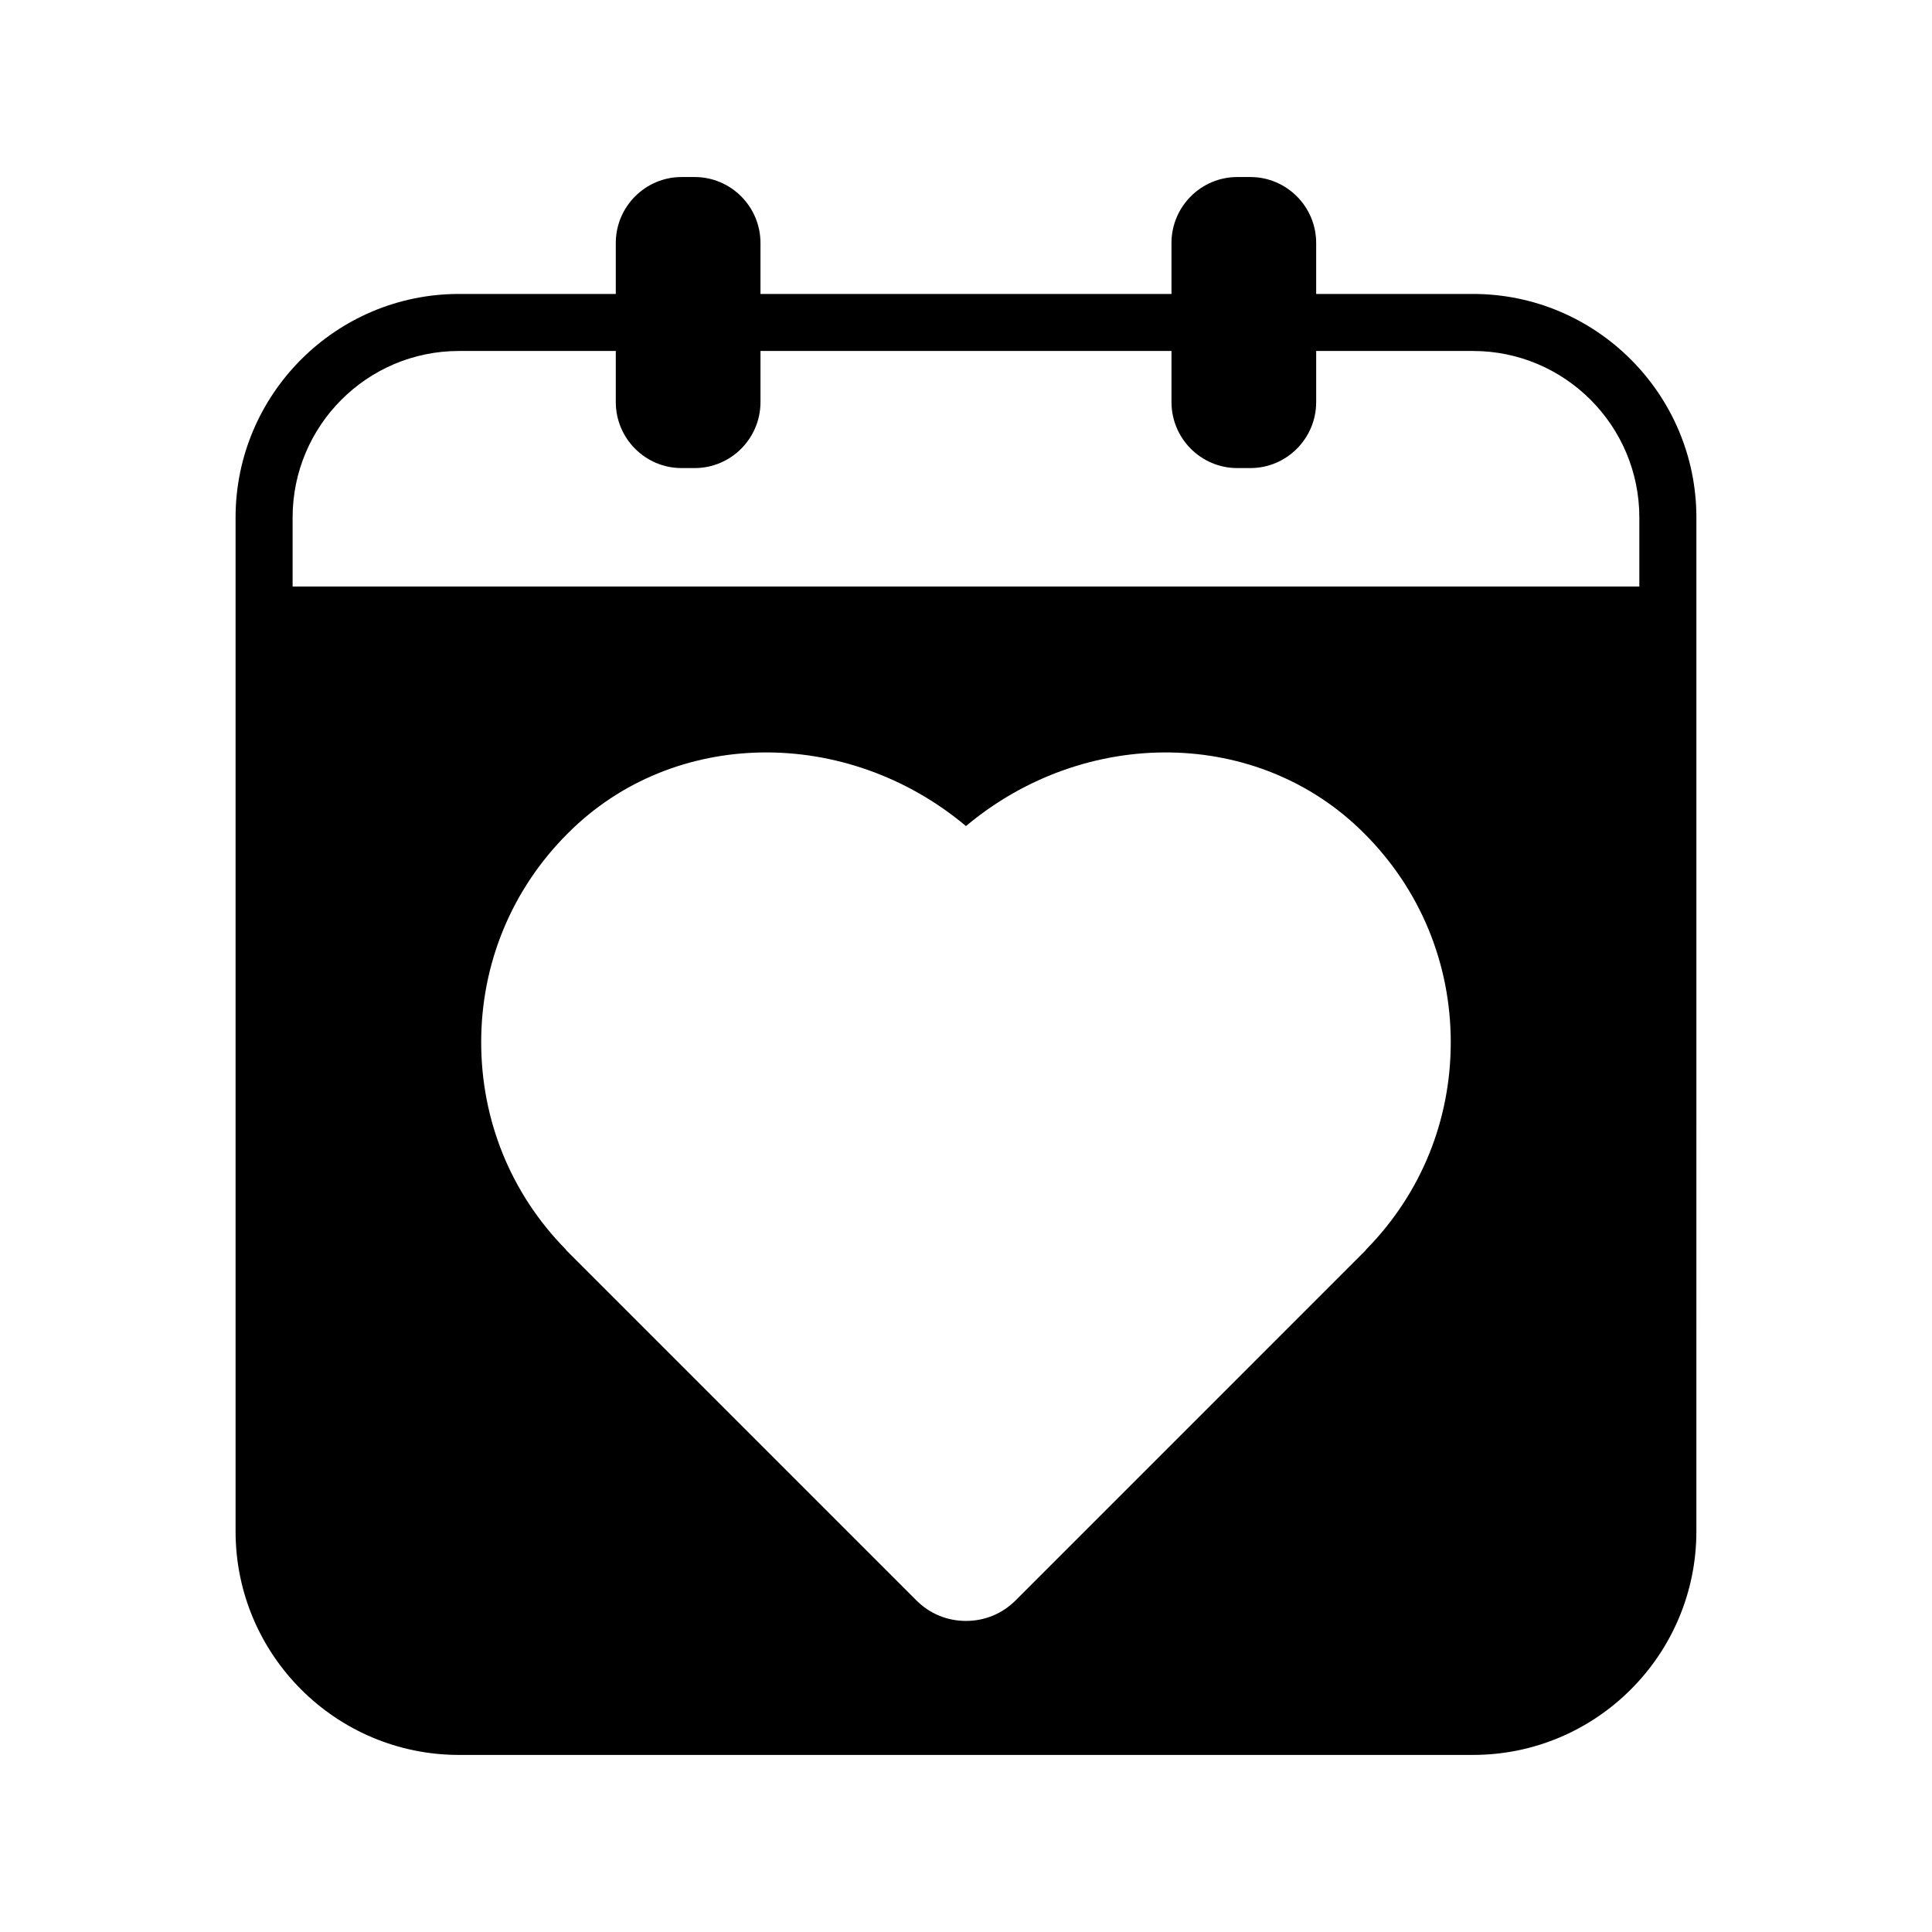
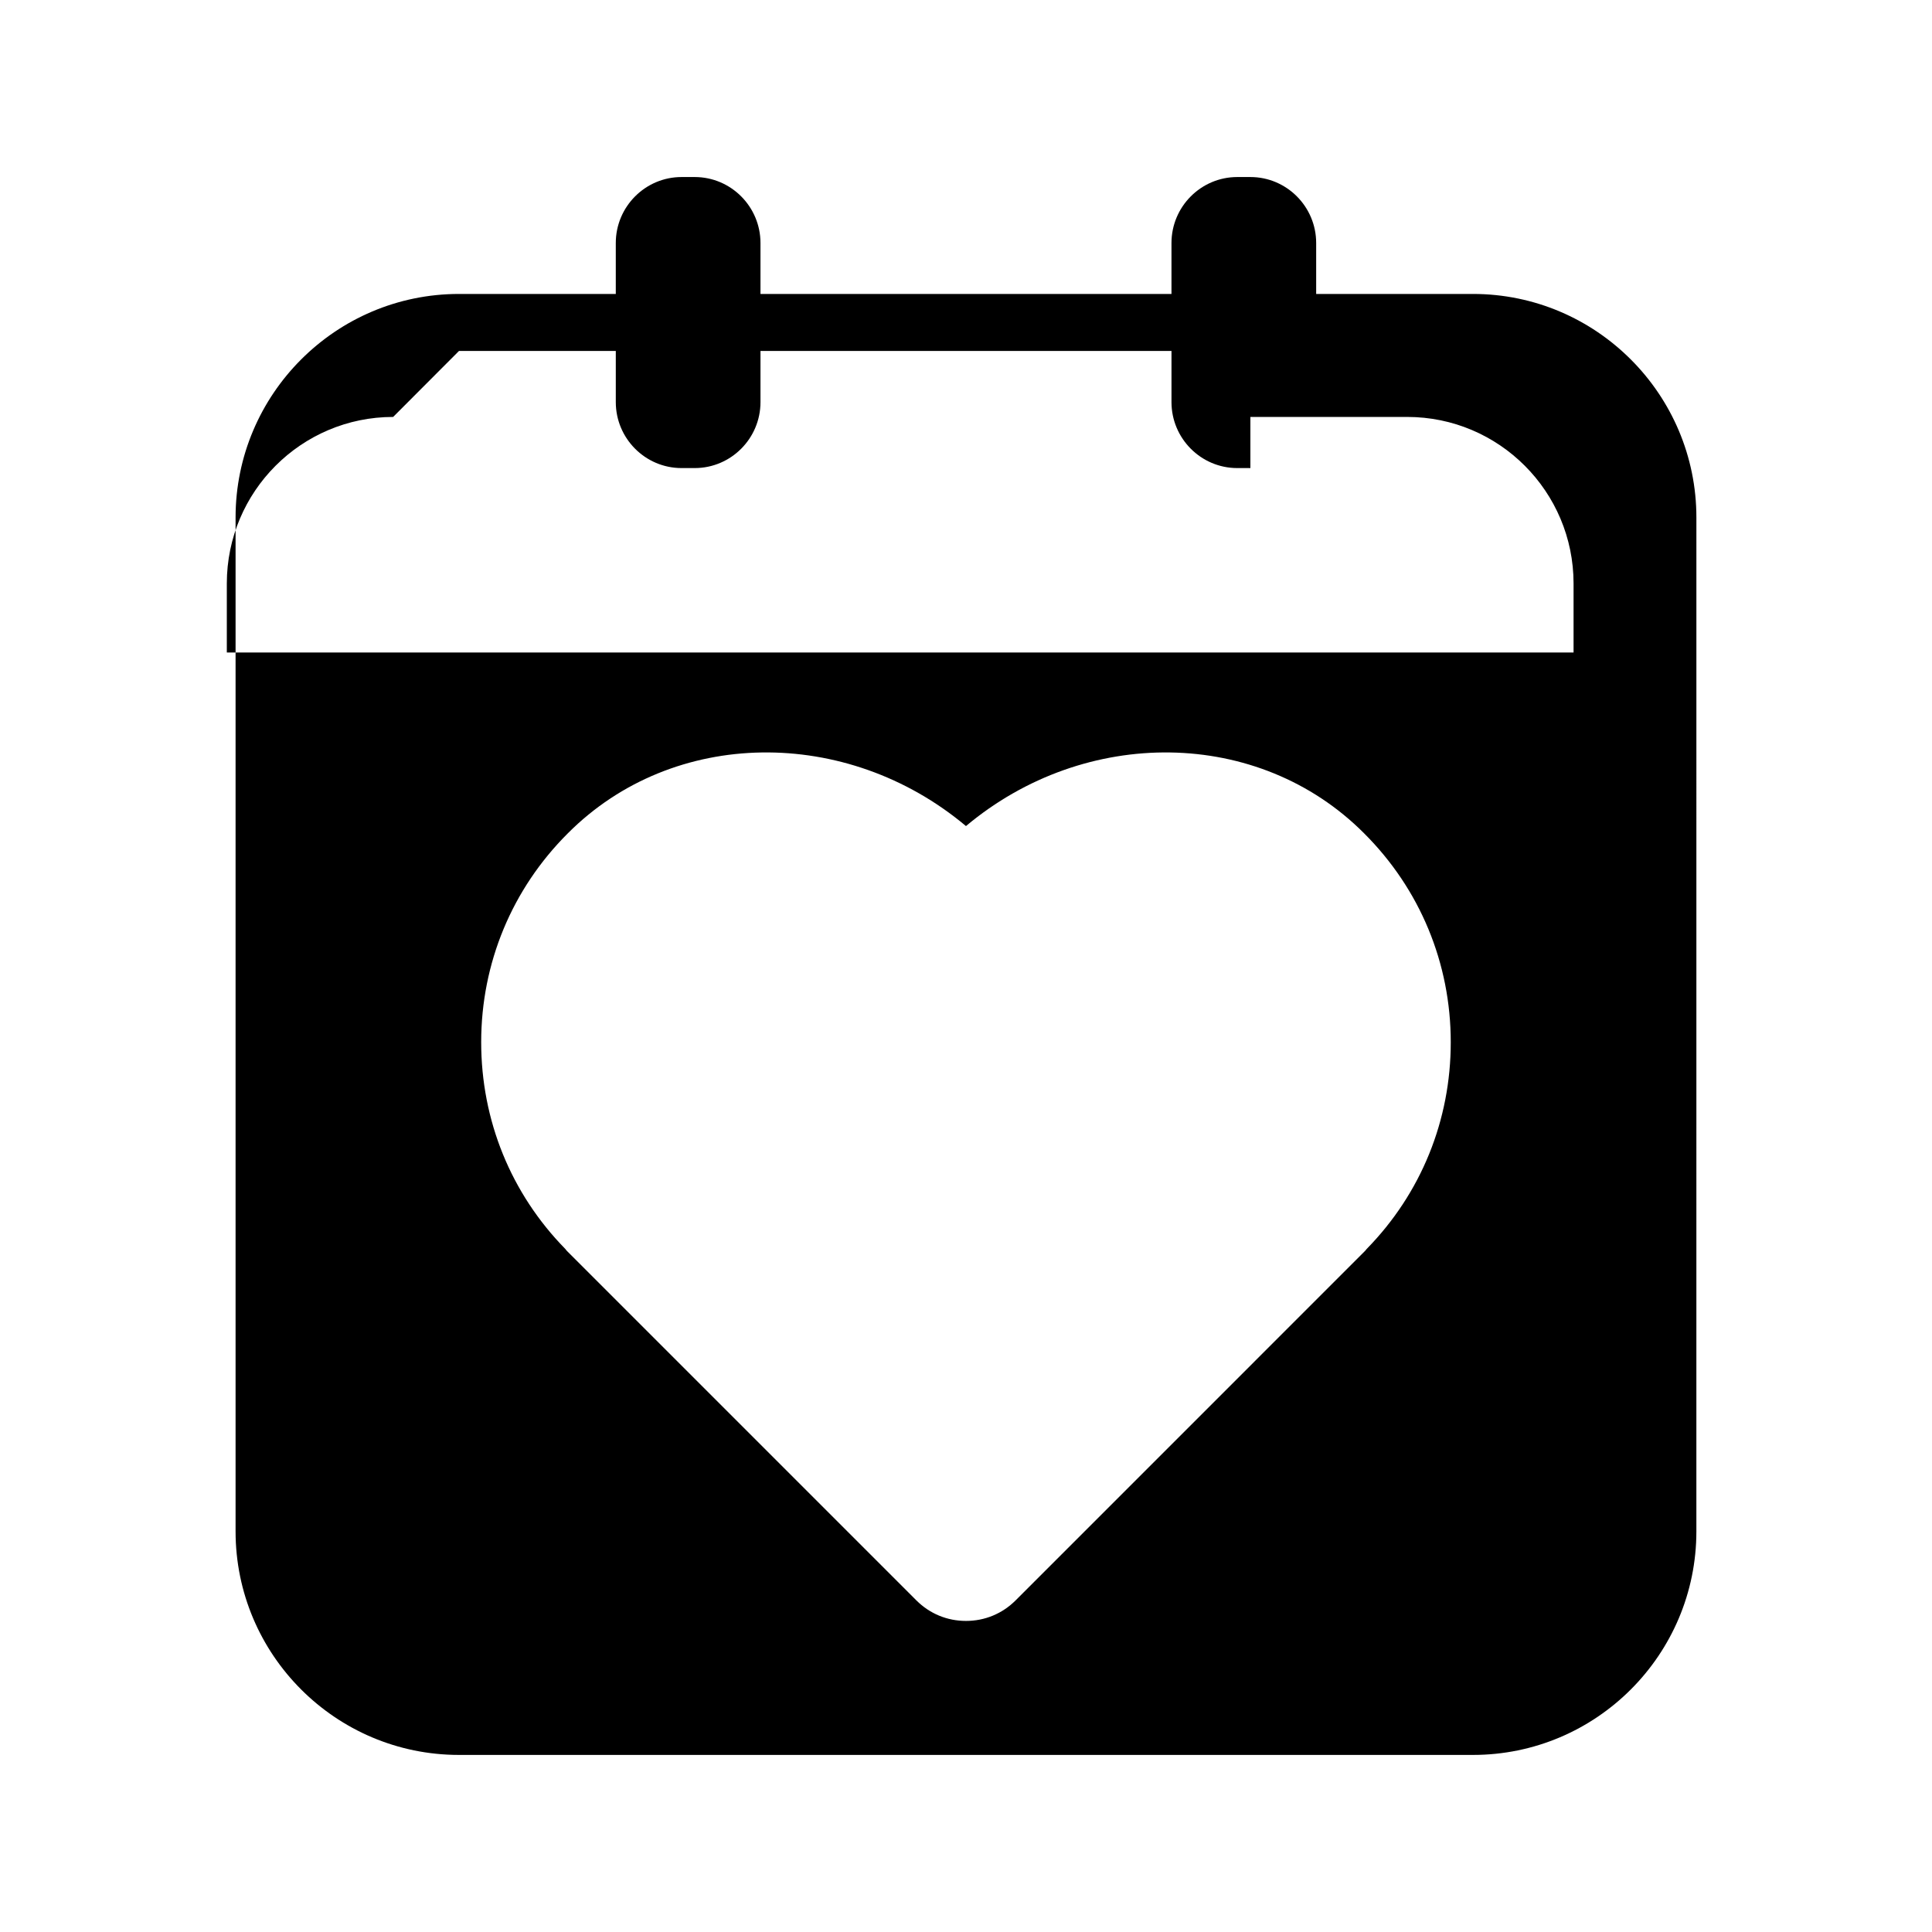
<svg xmlns="http://www.w3.org/2000/svg" fill="#000000" width="800px" height="800px" version="1.1" viewBox="144 144 512 512">
-   <path d="m534.36 221.9h-41.562v-13.504c0-9.621-7.809-17.48-17.434-17.48h-3.477c-9.621 0-17.434 7.859-17.434 17.48v13.504h-108.92v-13.504c0-9.621-7.809-17.48-17.434-17.48h-3.477c-9.621 0-17.434 7.859-17.434 17.48v13.504h-41.562c-32.648 0-59.199 26.602-59.199 59.246v268.68c0 32.695 26.551 59.246 59.199 59.246h268.73c32.648 0 59.199-26.551 59.199-59.246l0.004-268.68c0-32.645-26.551-59.246-59.199-59.246zm-268.73 15.113h41.562v13.551c0 9.621 7.809 17.48 17.434 17.48h3.477c9.621 0 17.434-7.859 17.434-17.48v-13.551h108.92v13.551c0 9.621 7.809 17.48 17.434 17.48h3.477c9.621 0 17.434-7.859 17.434-17.48v-13.551h41.562c24.336 0 44.082 19.801 44.082 44.133v18.289h-356.9v-18.289c0-24.332 19.746-44.133 44.082-44.133zm240.57 237.95c-0.203 0.301-0.453 0.555-0.707 0.805l-92.348 92.352c-3.527 3.527-8.16 5.441-13.148 5.441s-9.621-1.914-13.148-5.441l-92.352-92.352c-0.25-0.25-0.504-0.504-0.707-0.805-14.41-14.711-22.27-34.109-22.27-54.766 0-20.957 8.16-40.605 22.973-55.367 27.961-28.062 73.91-28.414 105.5-1.914 31.59-26.5 77.535-26.148 105.5 1.914 14.812 14.762 22.973 34.41 22.973 55.367 0.008 20.66-7.852 40.055-22.258 54.766z" />
+   <path d="m534.36 221.9h-41.562v-13.504c0-9.621-7.809-17.48-17.434-17.48h-3.477c-9.621 0-17.434 7.859-17.434 17.48v13.504h-108.92v-13.504c0-9.621-7.809-17.48-17.434-17.48h-3.477c-9.621 0-17.434 7.859-17.434 17.48v13.504h-41.562c-32.648 0-59.199 26.602-59.199 59.246v268.68c0 32.695 26.551 59.246 59.199 59.246h268.73c32.648 0 59.199-26.551 59.199-59.246l0.004-268.68c0-32.645-26.551-59.246-59.199-59.246zm-268.73 15.113h41.562v13.551c0 9.621 7.809 17.48 17.434 17.48h3.477c9.621 0 17.434-7.859 17.434-17.48v-13.551h108.92v13.551c0 9.621 7.809 17.48 17.434 17.48h3.477v-13.551h41.562c24.336 0 44.082 19.801 44.082 44.133v18.289h-356.9v-18.289c0-24.332 19.746-44.133 44.082-44.133zm240.57 237.95c-0.203 0.301-0.453 0.555-0.707 0.805l-92.348 92.352c-3.527 3.527-8.16 5.441-13.148 5.441s-9.621-1.914-13.148-5.441l-92.352-92.352c-0.25-0.25-0.504-0.504-0.707-0.805-14.41-14.711-22.27-34.109-22.27-54.766 0-20.957 8.16-40.605 22.973-55.367 27.961-28.062 73.91-28.414 105.5-1.914 31.59-26.5 77.535-26.148 105.5 1.914 14.812 14.762 22.973 34.41 22.973 55.367 0.008 20.66-7.852 40.055-22.258 54.766z" />
</svg>